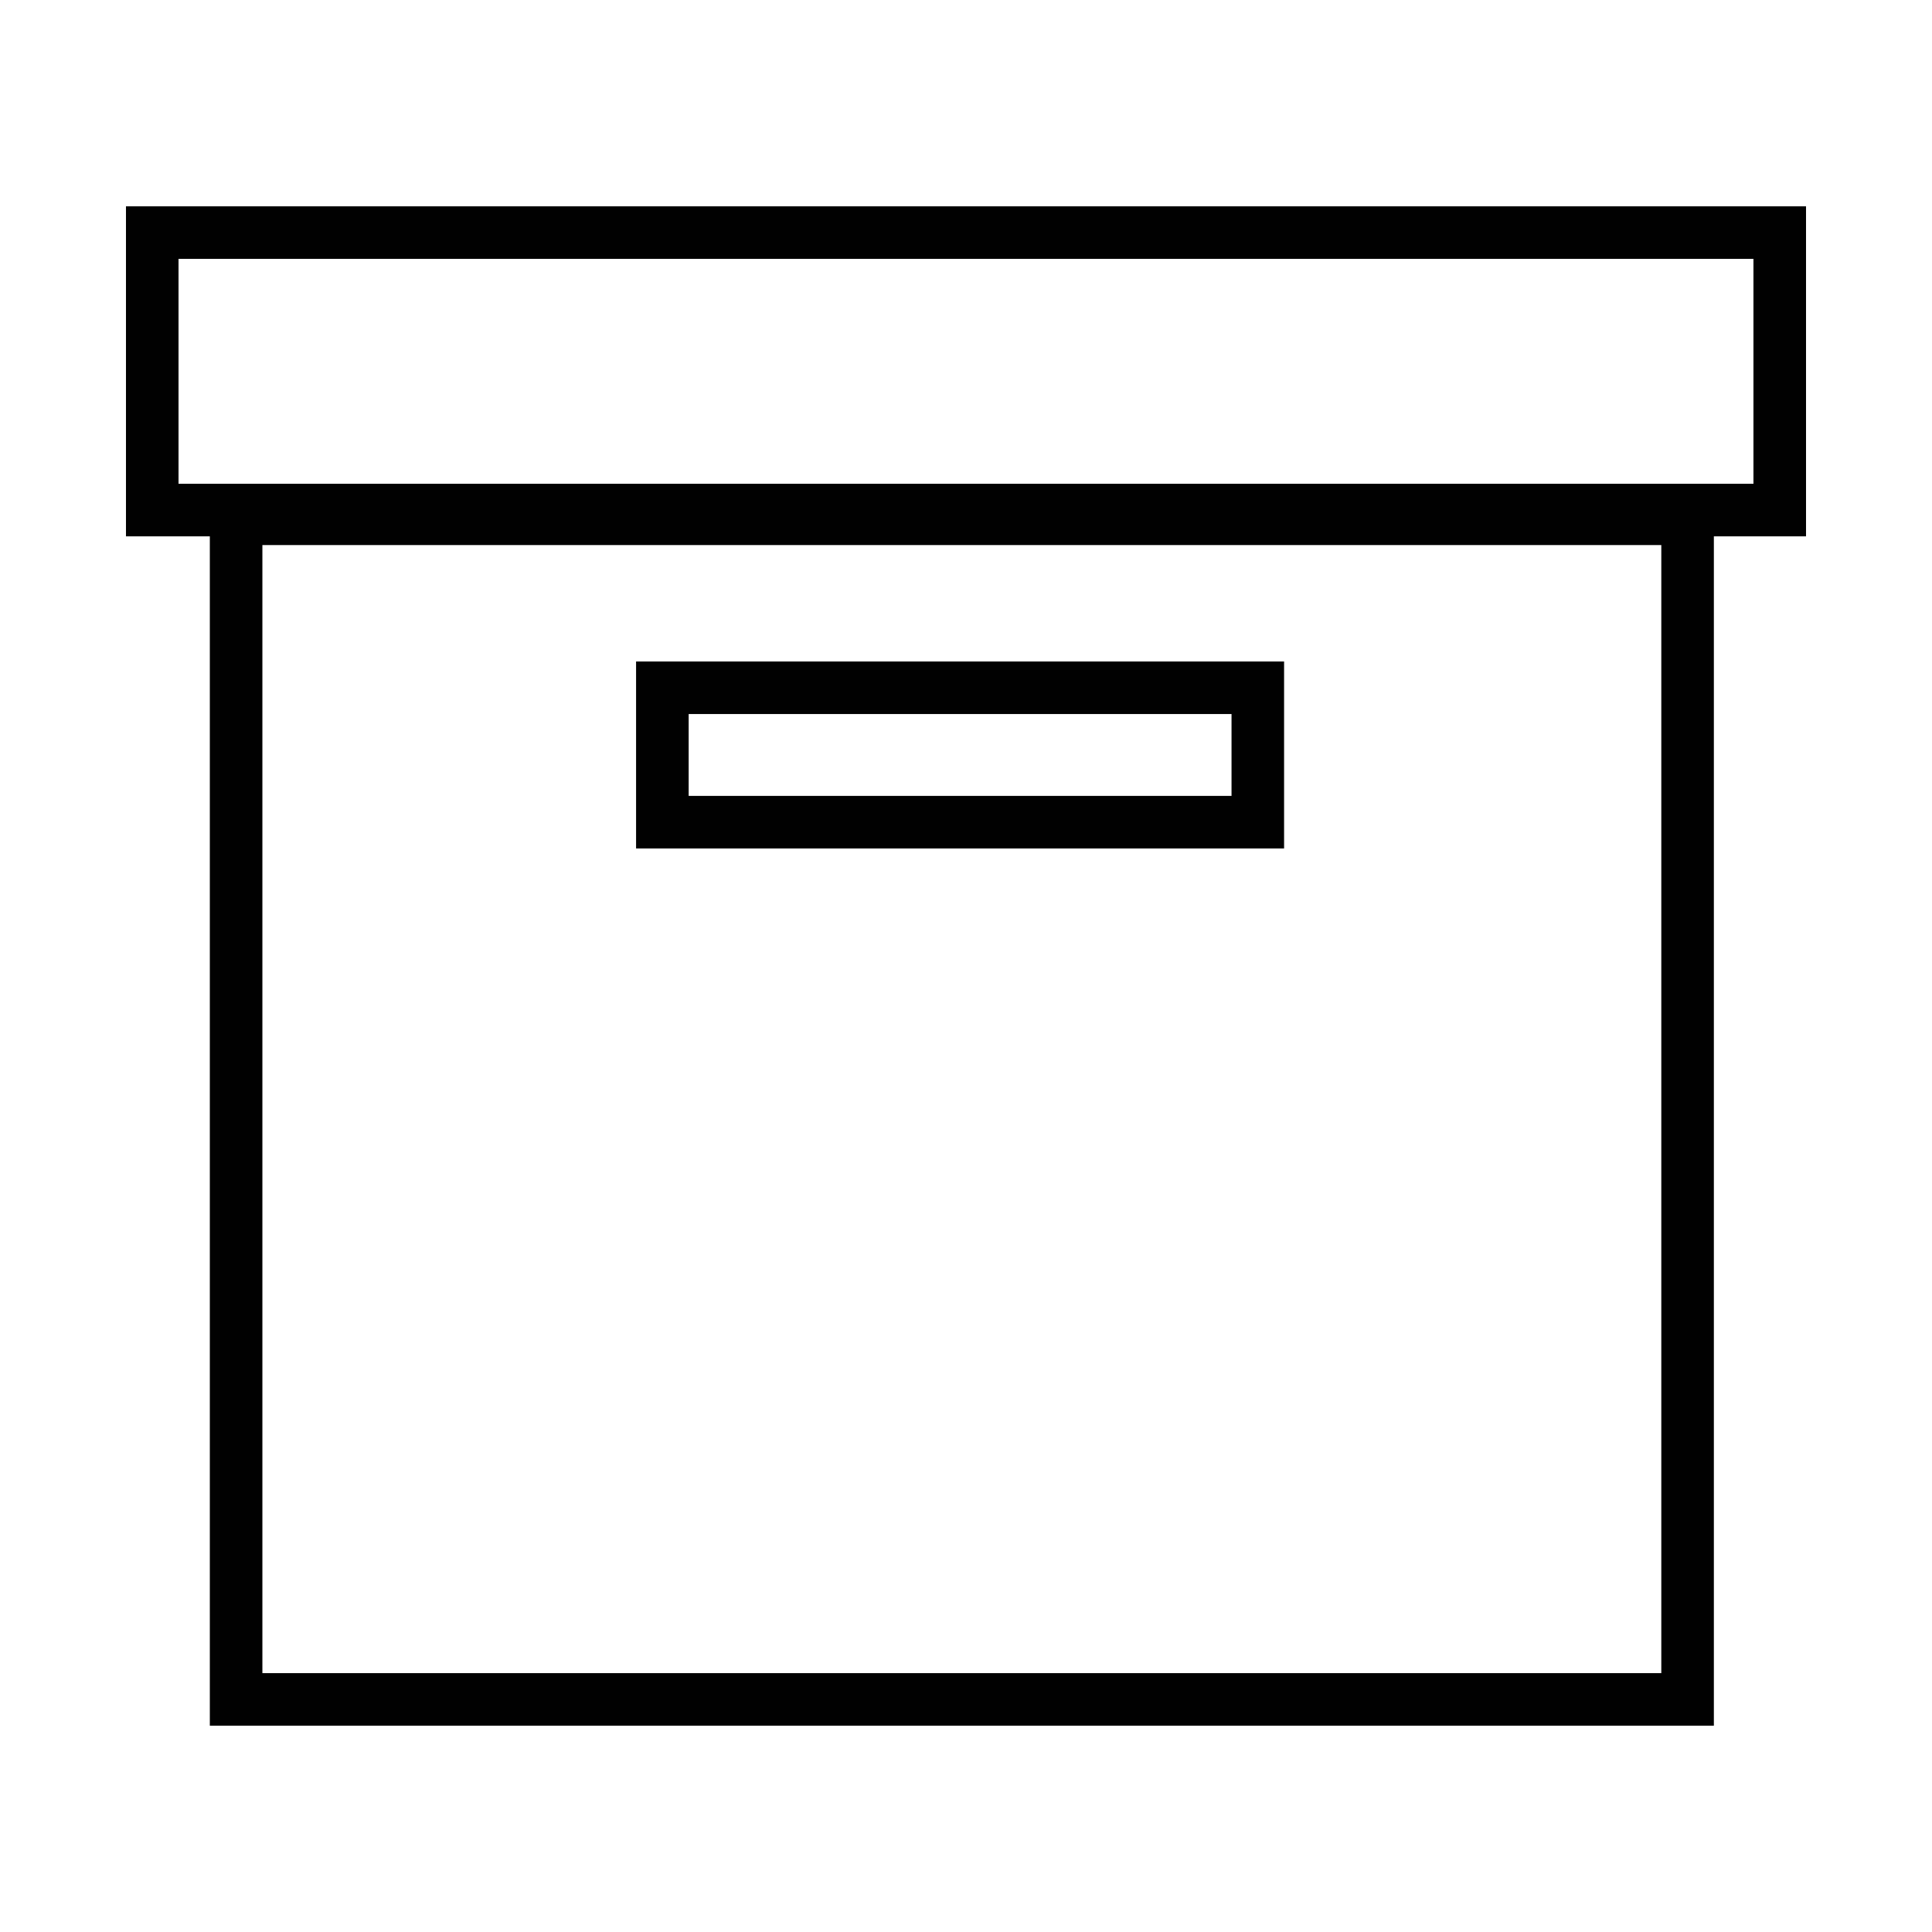
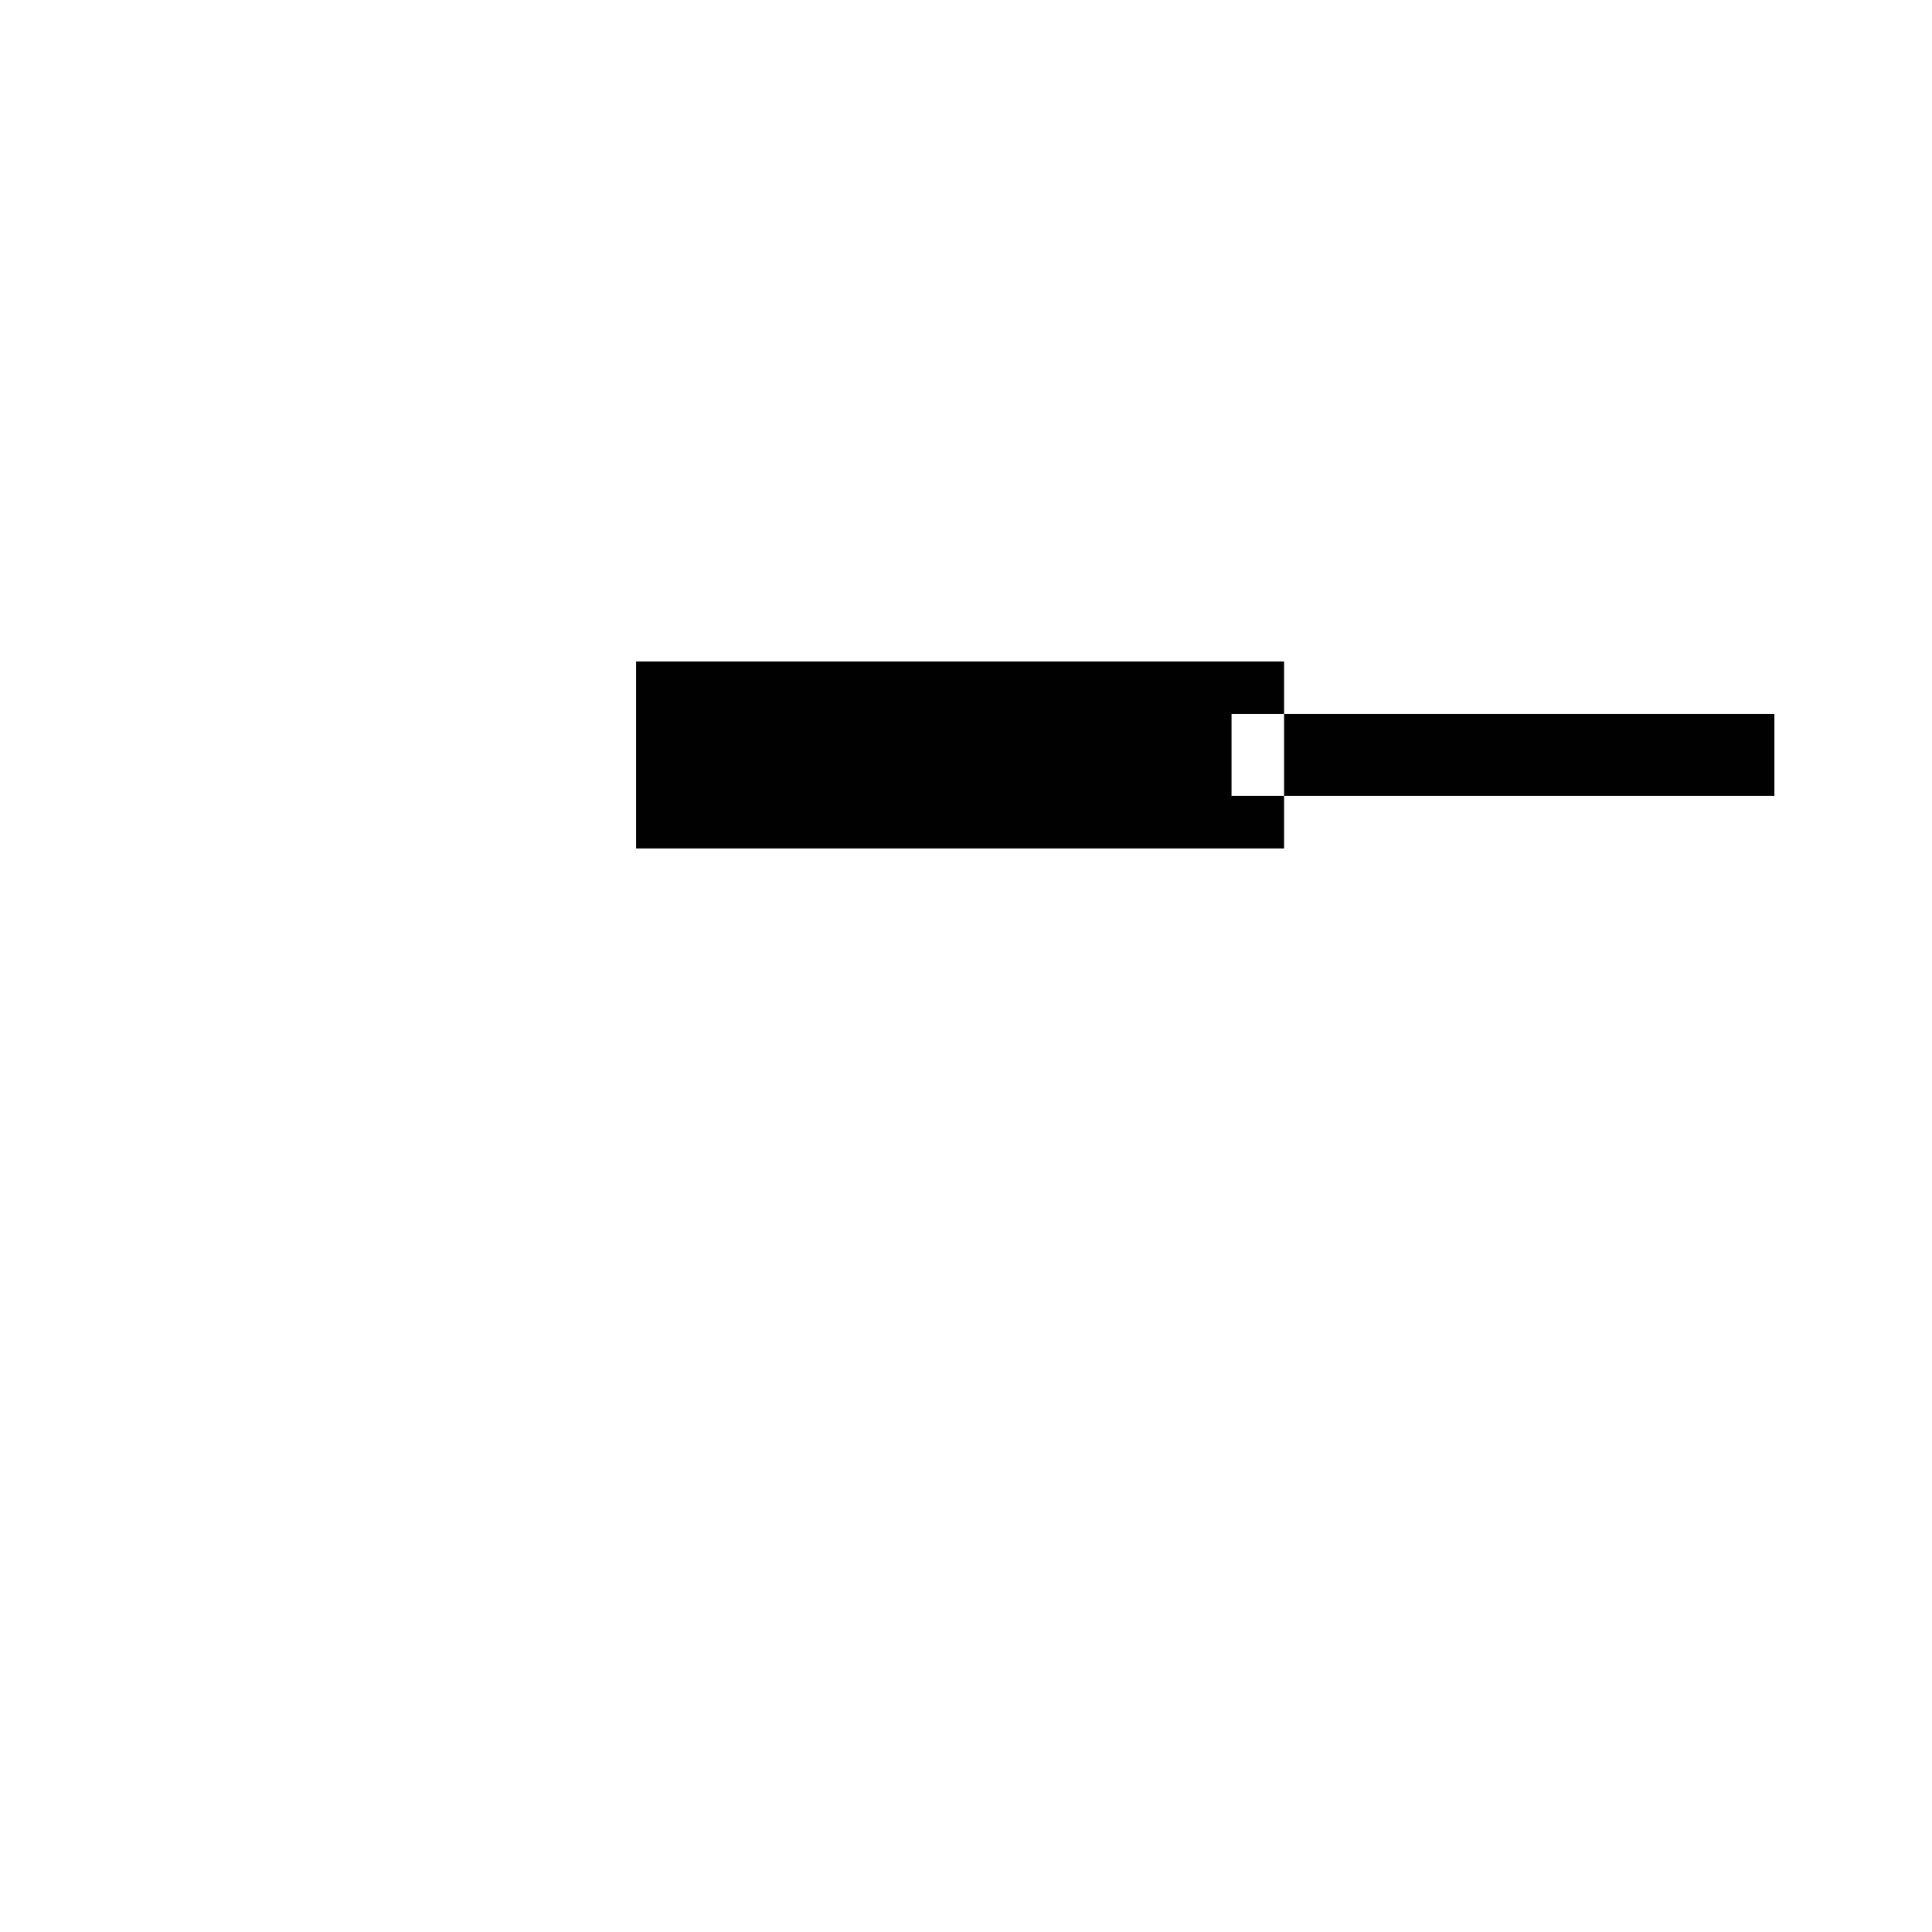
<svg xmlns="http://www.w3.org/2000/svg" version="1.1" id="Layer_1" x="0px" y="0px" width="64px" height="64px" viewBox="0 0 64 64" enable-background="new 0 0 64 64" xml:space="preserve">
  <g>
-     <path fill="#010101" d="M59.827,6.834H4.173v10.933h2.778v39.399h49.823V17.767h3.053V6.834z M55.033,55.425H8.692V18.056h46.341   V55.425z M58.085,16.025H5.914v-7.45h52.171V16.025z" />
-     <path fill="#010101" d="M42.537,21.912H21.071v6.194h21.466V21.912z M40.796,26.365H22.813v-2.712h17.983V26.365z" />
+     <path fill="#010101" d="M42.537,21.912H21.071v6.194h21.466V21.912z M40.796,26.365v-2.712h17.983V26.365z" />
  </g>
</svg>